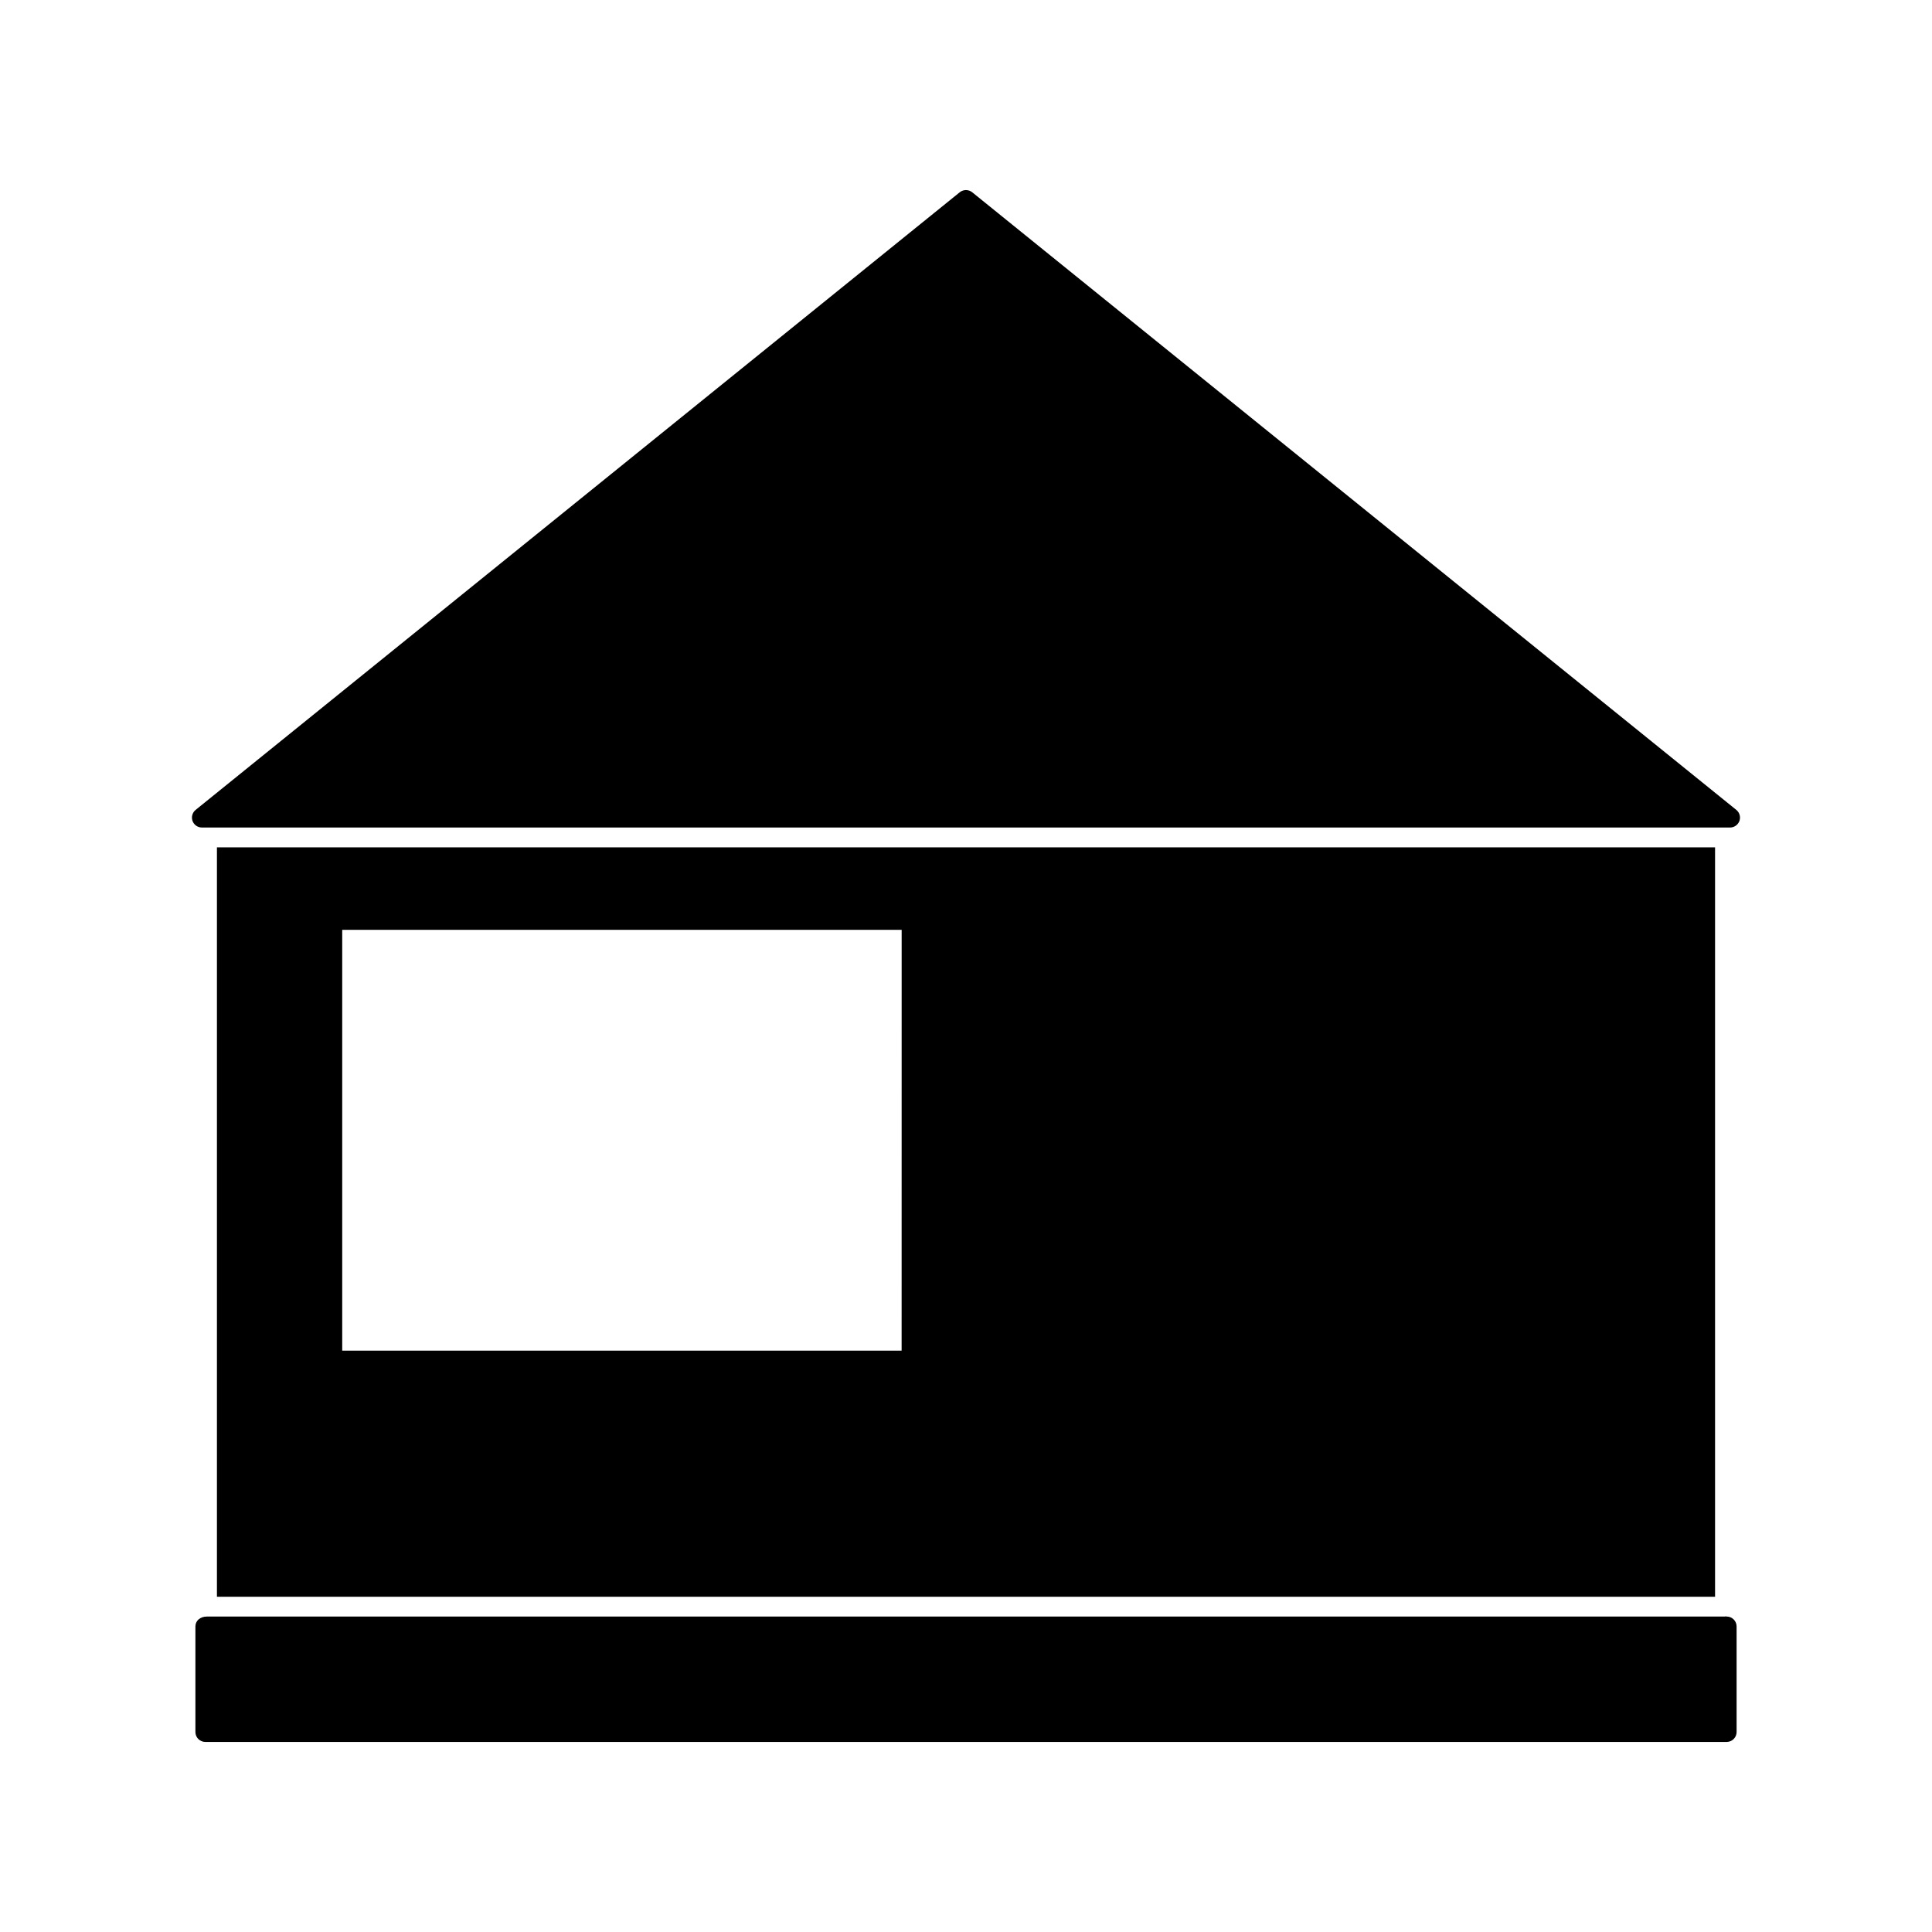
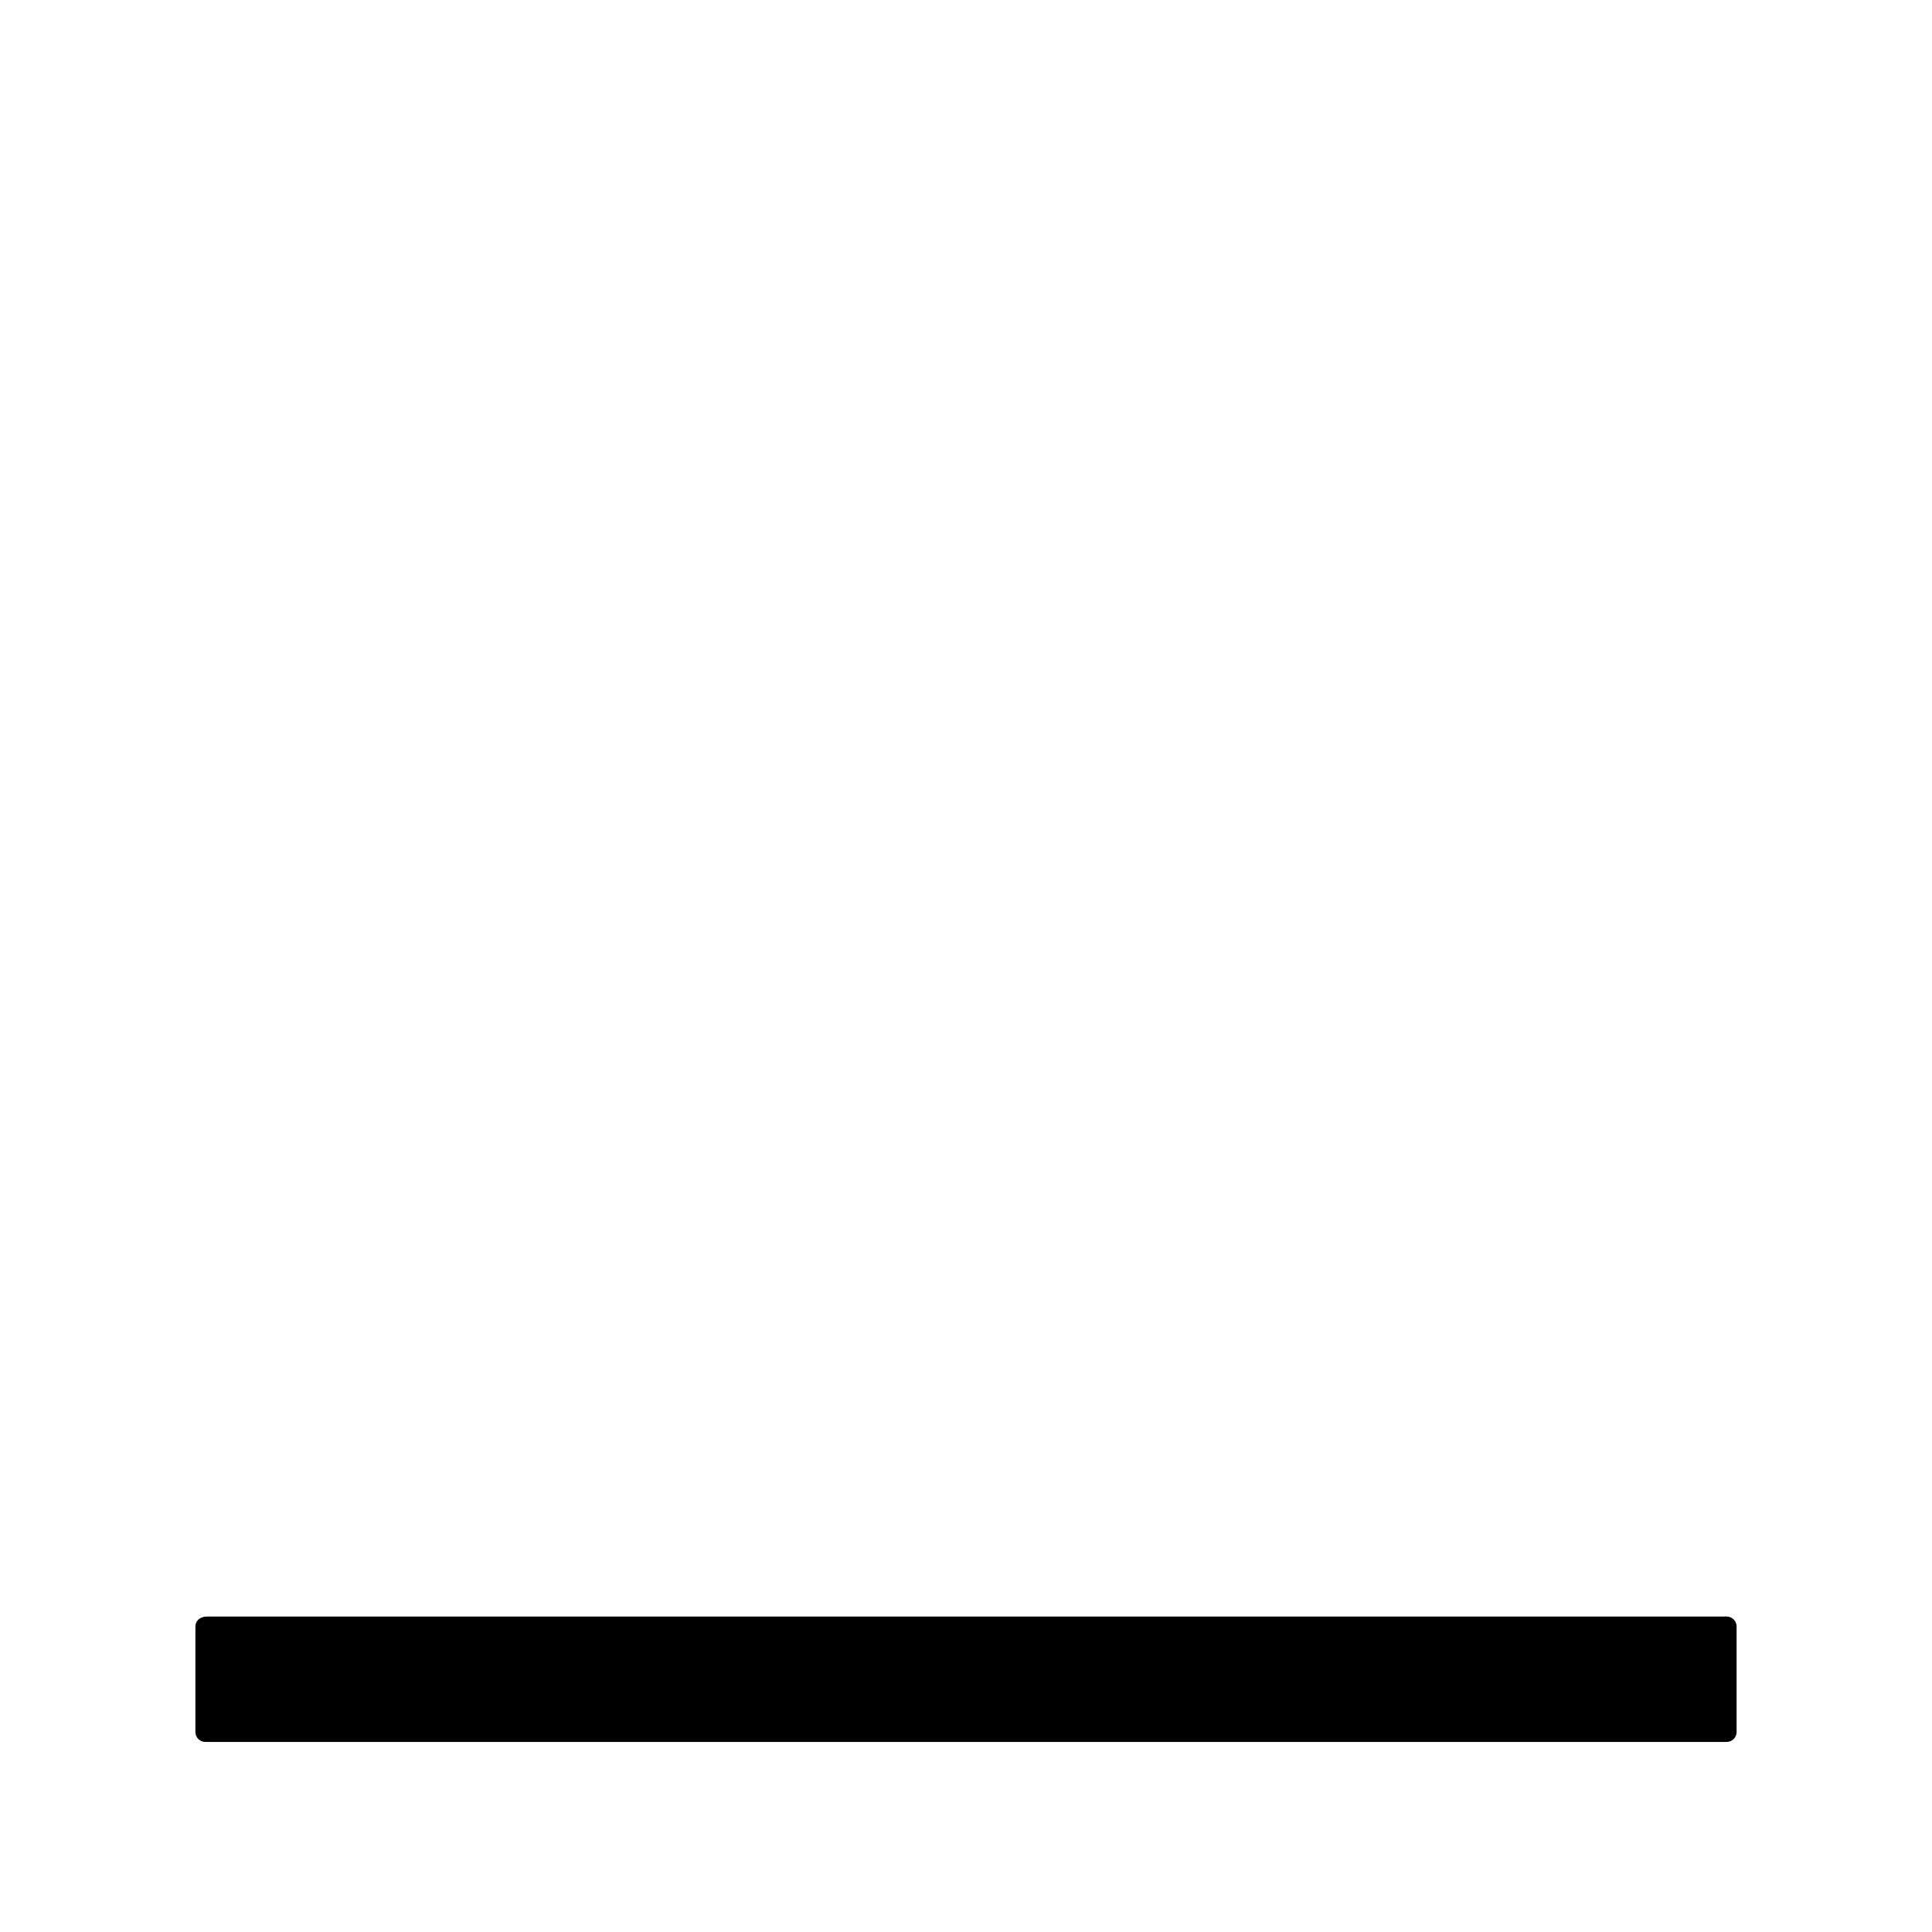
<svg xmlns="http://www.w3.org/2000/svg" fill="#000000" width="800px" height="800px" version="1.1" viewBox="144 144 512 512">
  <g>
    <path d="m601.59 572.4c-0.078 0-0.156-0.035-0.234-0.047-0.078 0.012-0.141 0.047-0.219 0.047h-402.27c-1.906 0-3.082 1.18-3.082 2.625v27.98c0 1.441 1.176 2.625 2.625 2.625h403.18c1.438 0 2.625-1.18 2.625-2.625v-27.98c0-1.449-1.18-2.625-2.625-2.625z" />
-     <path d="m201.49 368.55v198.61h397.02v-198.61zm181.45 133.38h-148.25v-111.52h148.26z" />
-     <path d="m604.14 358.63-202.5-163.68c-0.461-0.371-1.051-0.582-1.648-0.582s-1.188 0.211-1.648 0.582l-202.5 163.68c-0.859 0.703-1.195 1.875-0.824 2.922 0.367 1.039 1.363 1.746 2.473 1.746h405c1.113 0 2.098-0.707 2.473-1.742 0.375-1.055 0.039-2.223-0.824-2.926z" />
  </g>
</svg>